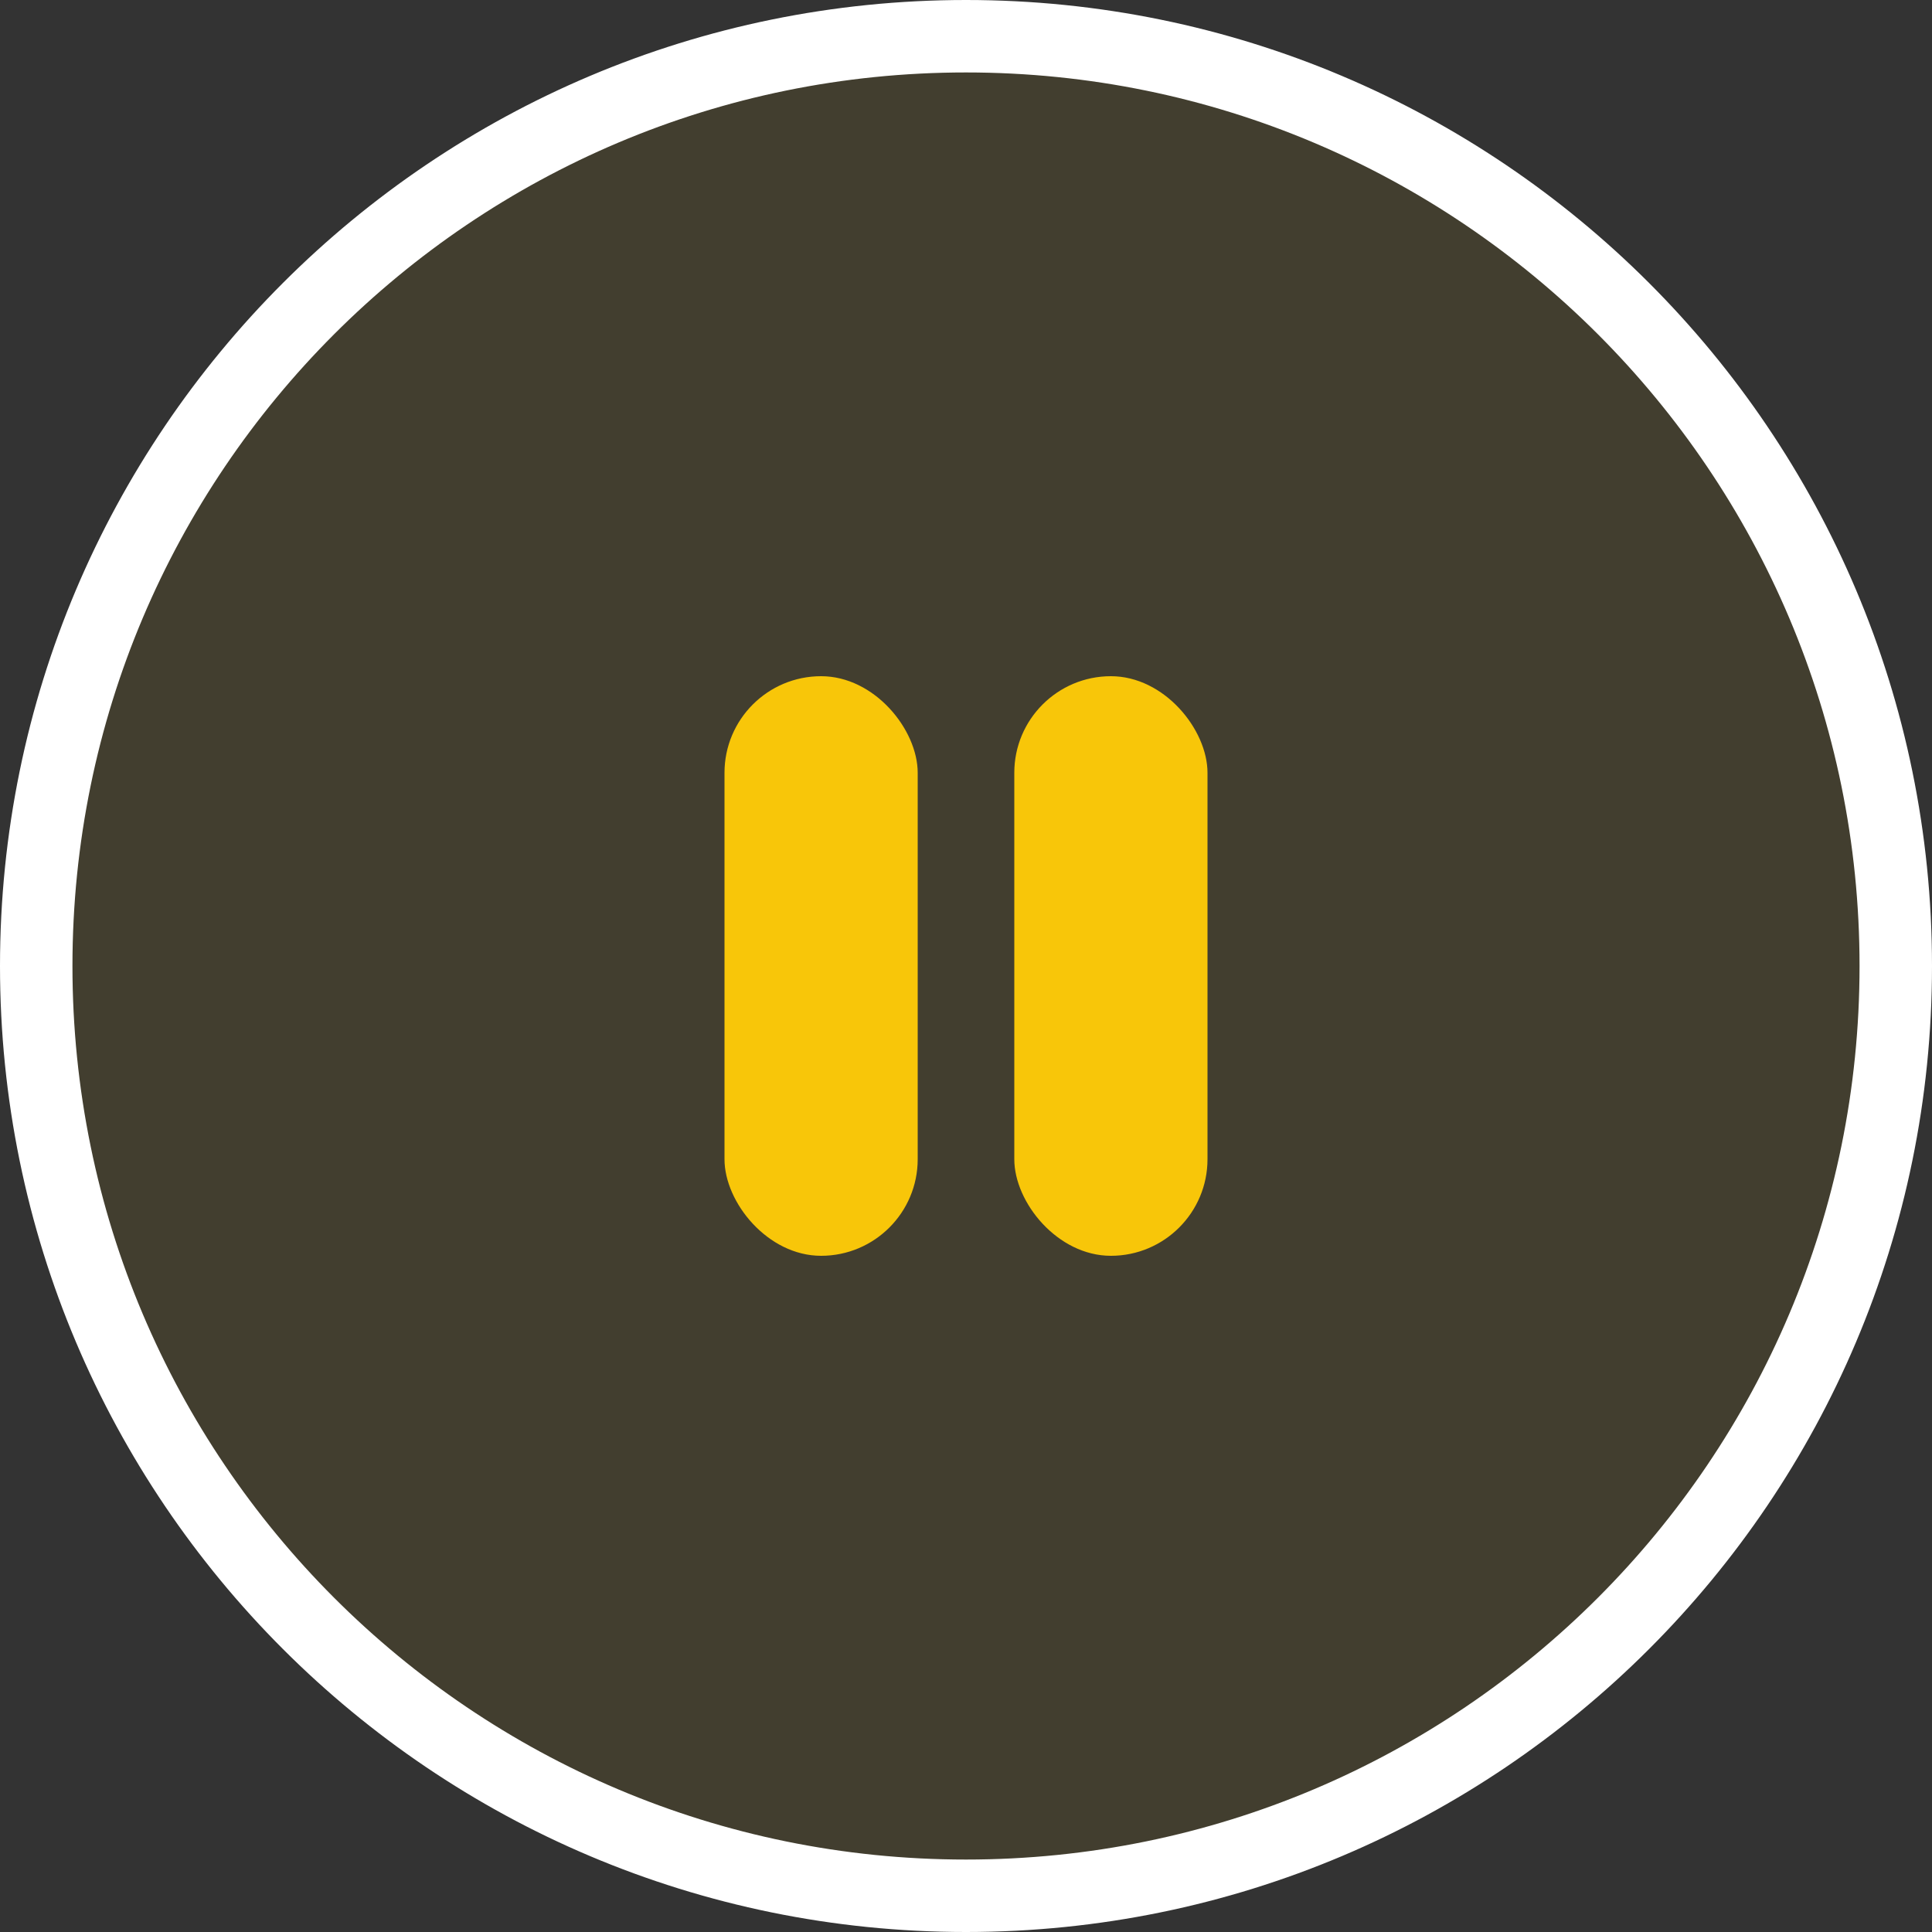
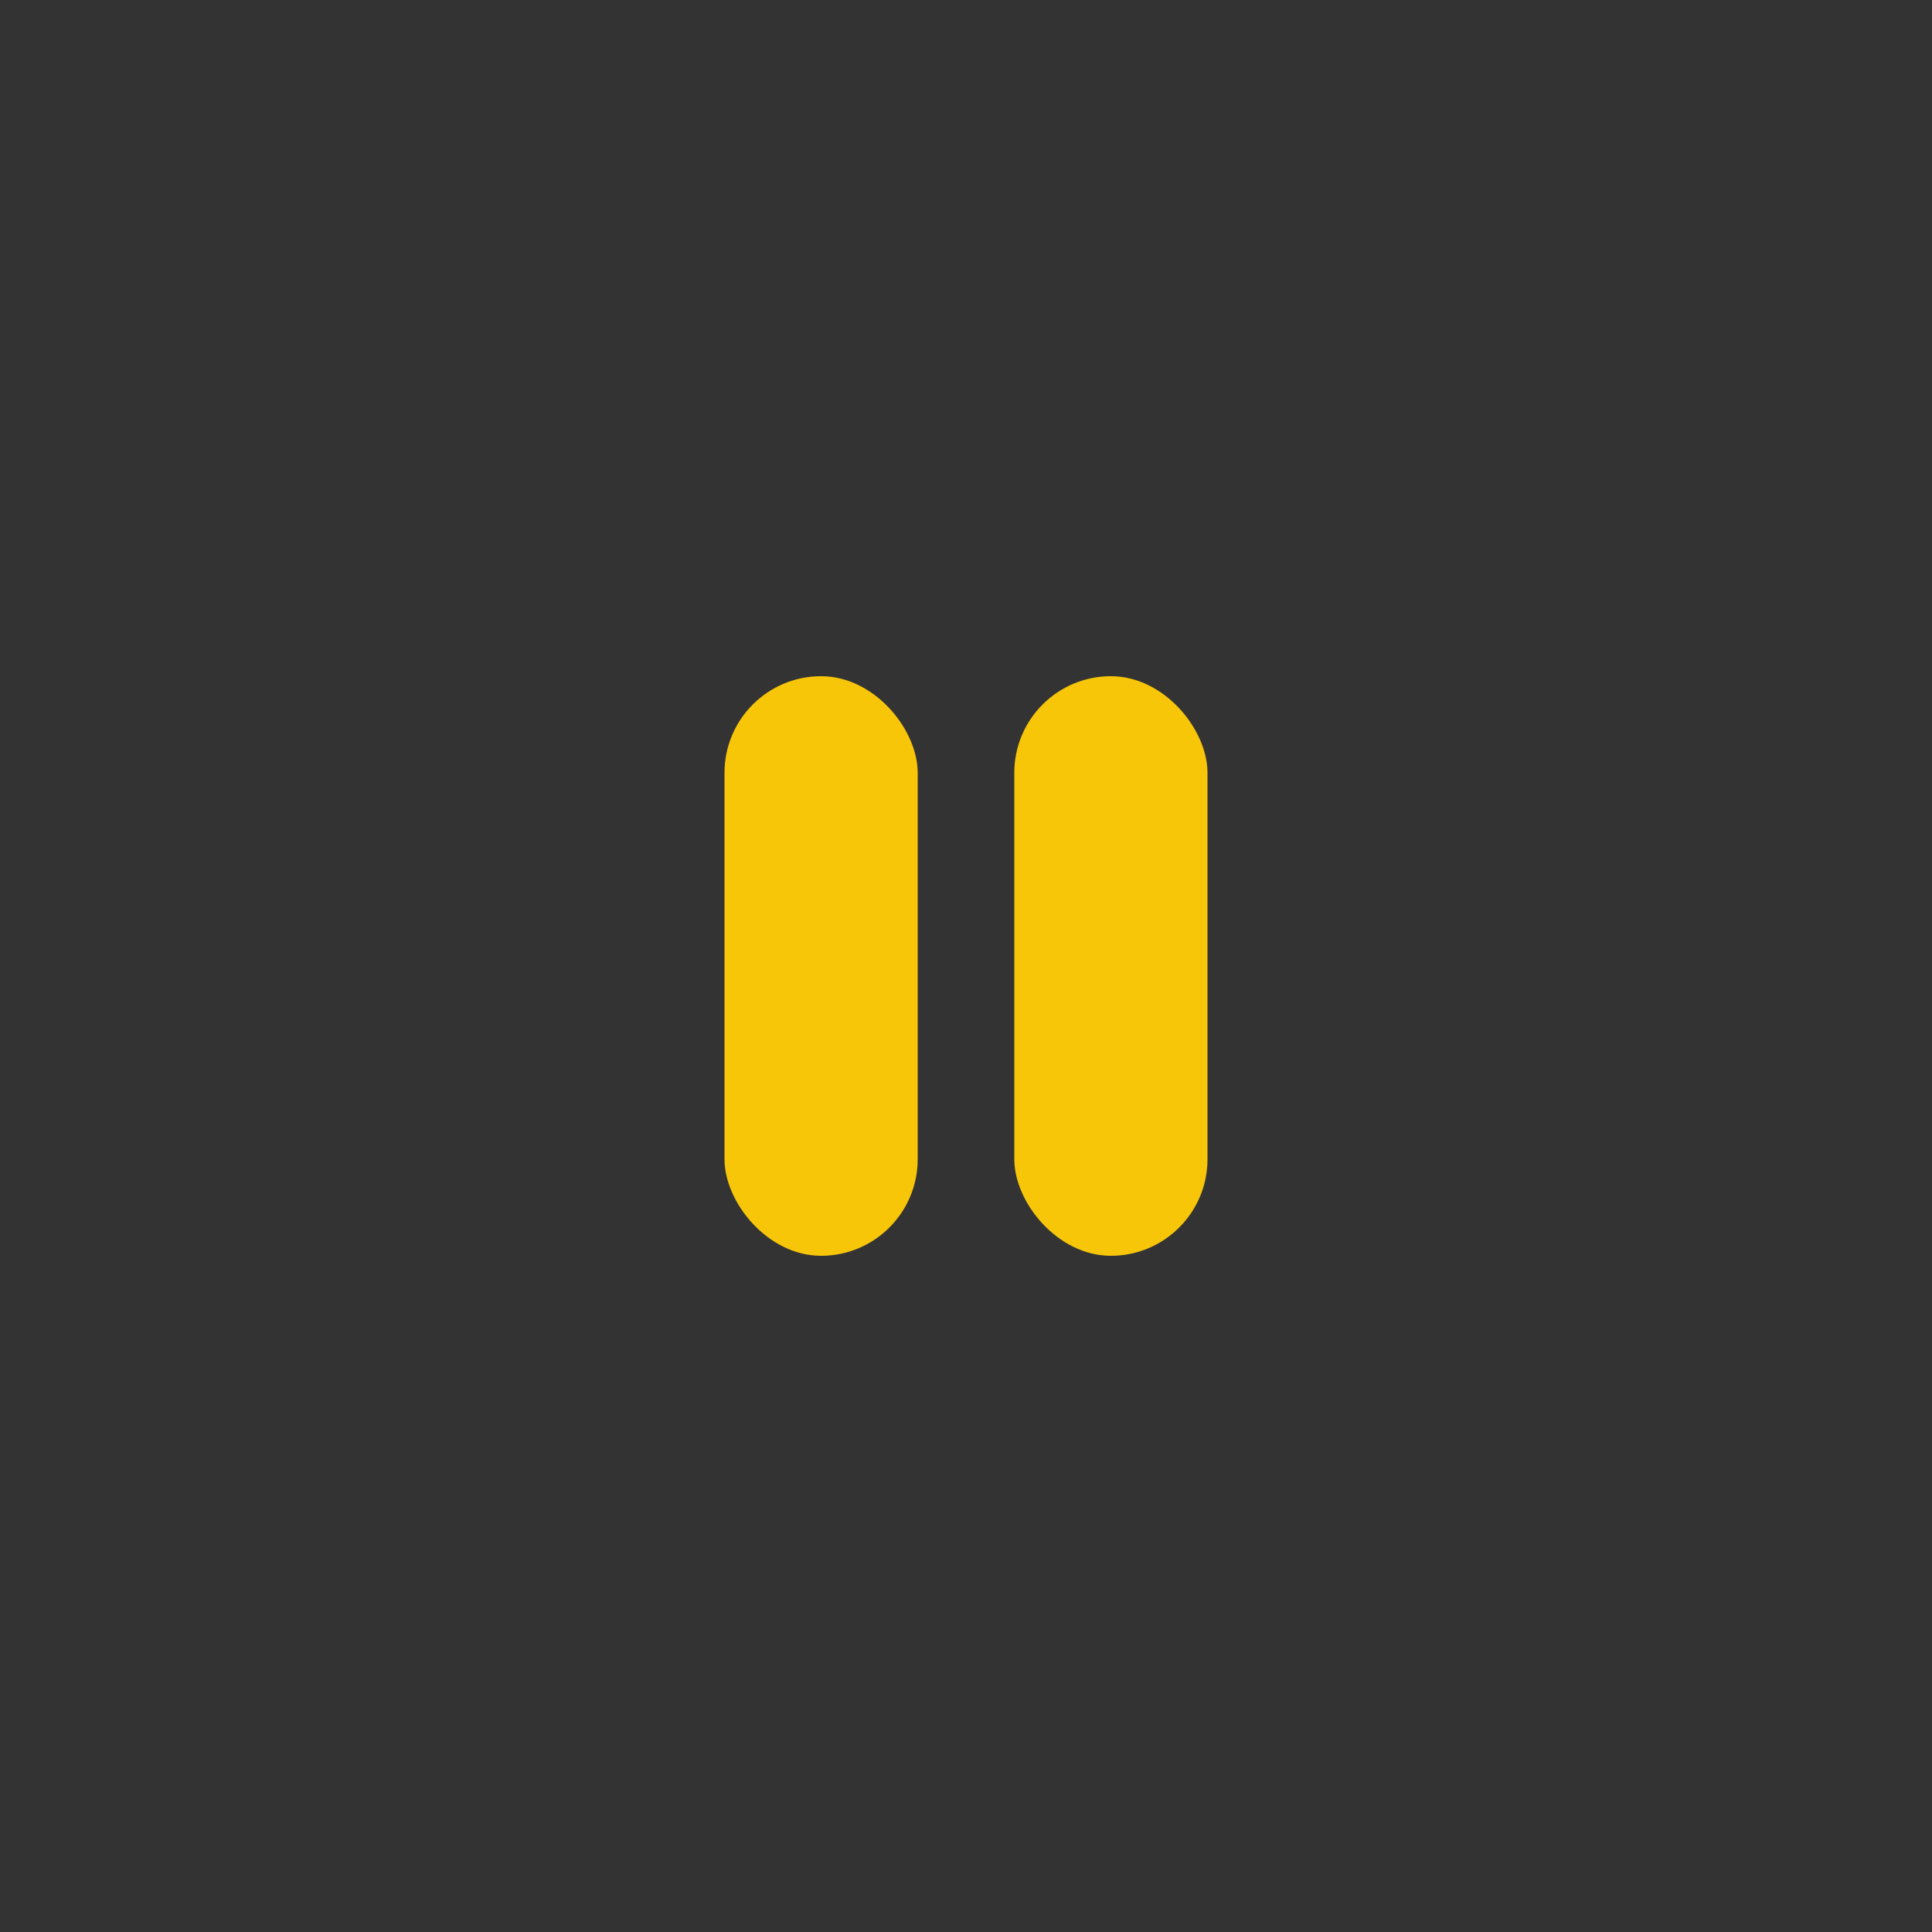
<svg xmlns="http://www.w3.org/2000/svg" fill="none" viewBox="0 0 40 40" height="40" width="40">
  <rect x="0" y="0" width="40" height="40" fill="#333333" stroke="none" />
-   <path stroke-width="1.5" stroke="white" fill-opacity="0.08" fill="#F8C609" d="M20 0.75C30.631 0.75 39.25 9.369 39.25 20C39.25 30.631 30.631 39.25 20 39.25C9.369 39.25 0.75 30.631 0.75 20C0.75 9.369 9.369 0.75 20 0.75Z" />
  <rect fill="#F8C609" rx="2" height="12" width="4" y="14" x="15" />
  <rect fill="#F8C609" rx="2" height="12" width="4" y="14" x="21" />
  <defs>
    <clipPath transform="translate(5.803 5.803)" id="bgblur_0_2067_374_clip_path">
      <path d="M20 0.75C30.631 0.75 39.25 9.369 39.25 20C39.25 30.631 30.631 39.25 20 39.25C9.369 39.25 0.75 30.631 0.75 20C0.75 9.369 9.369 0.75 20 0.75Z" />
    </clipPath>
  </defs>
</svg>